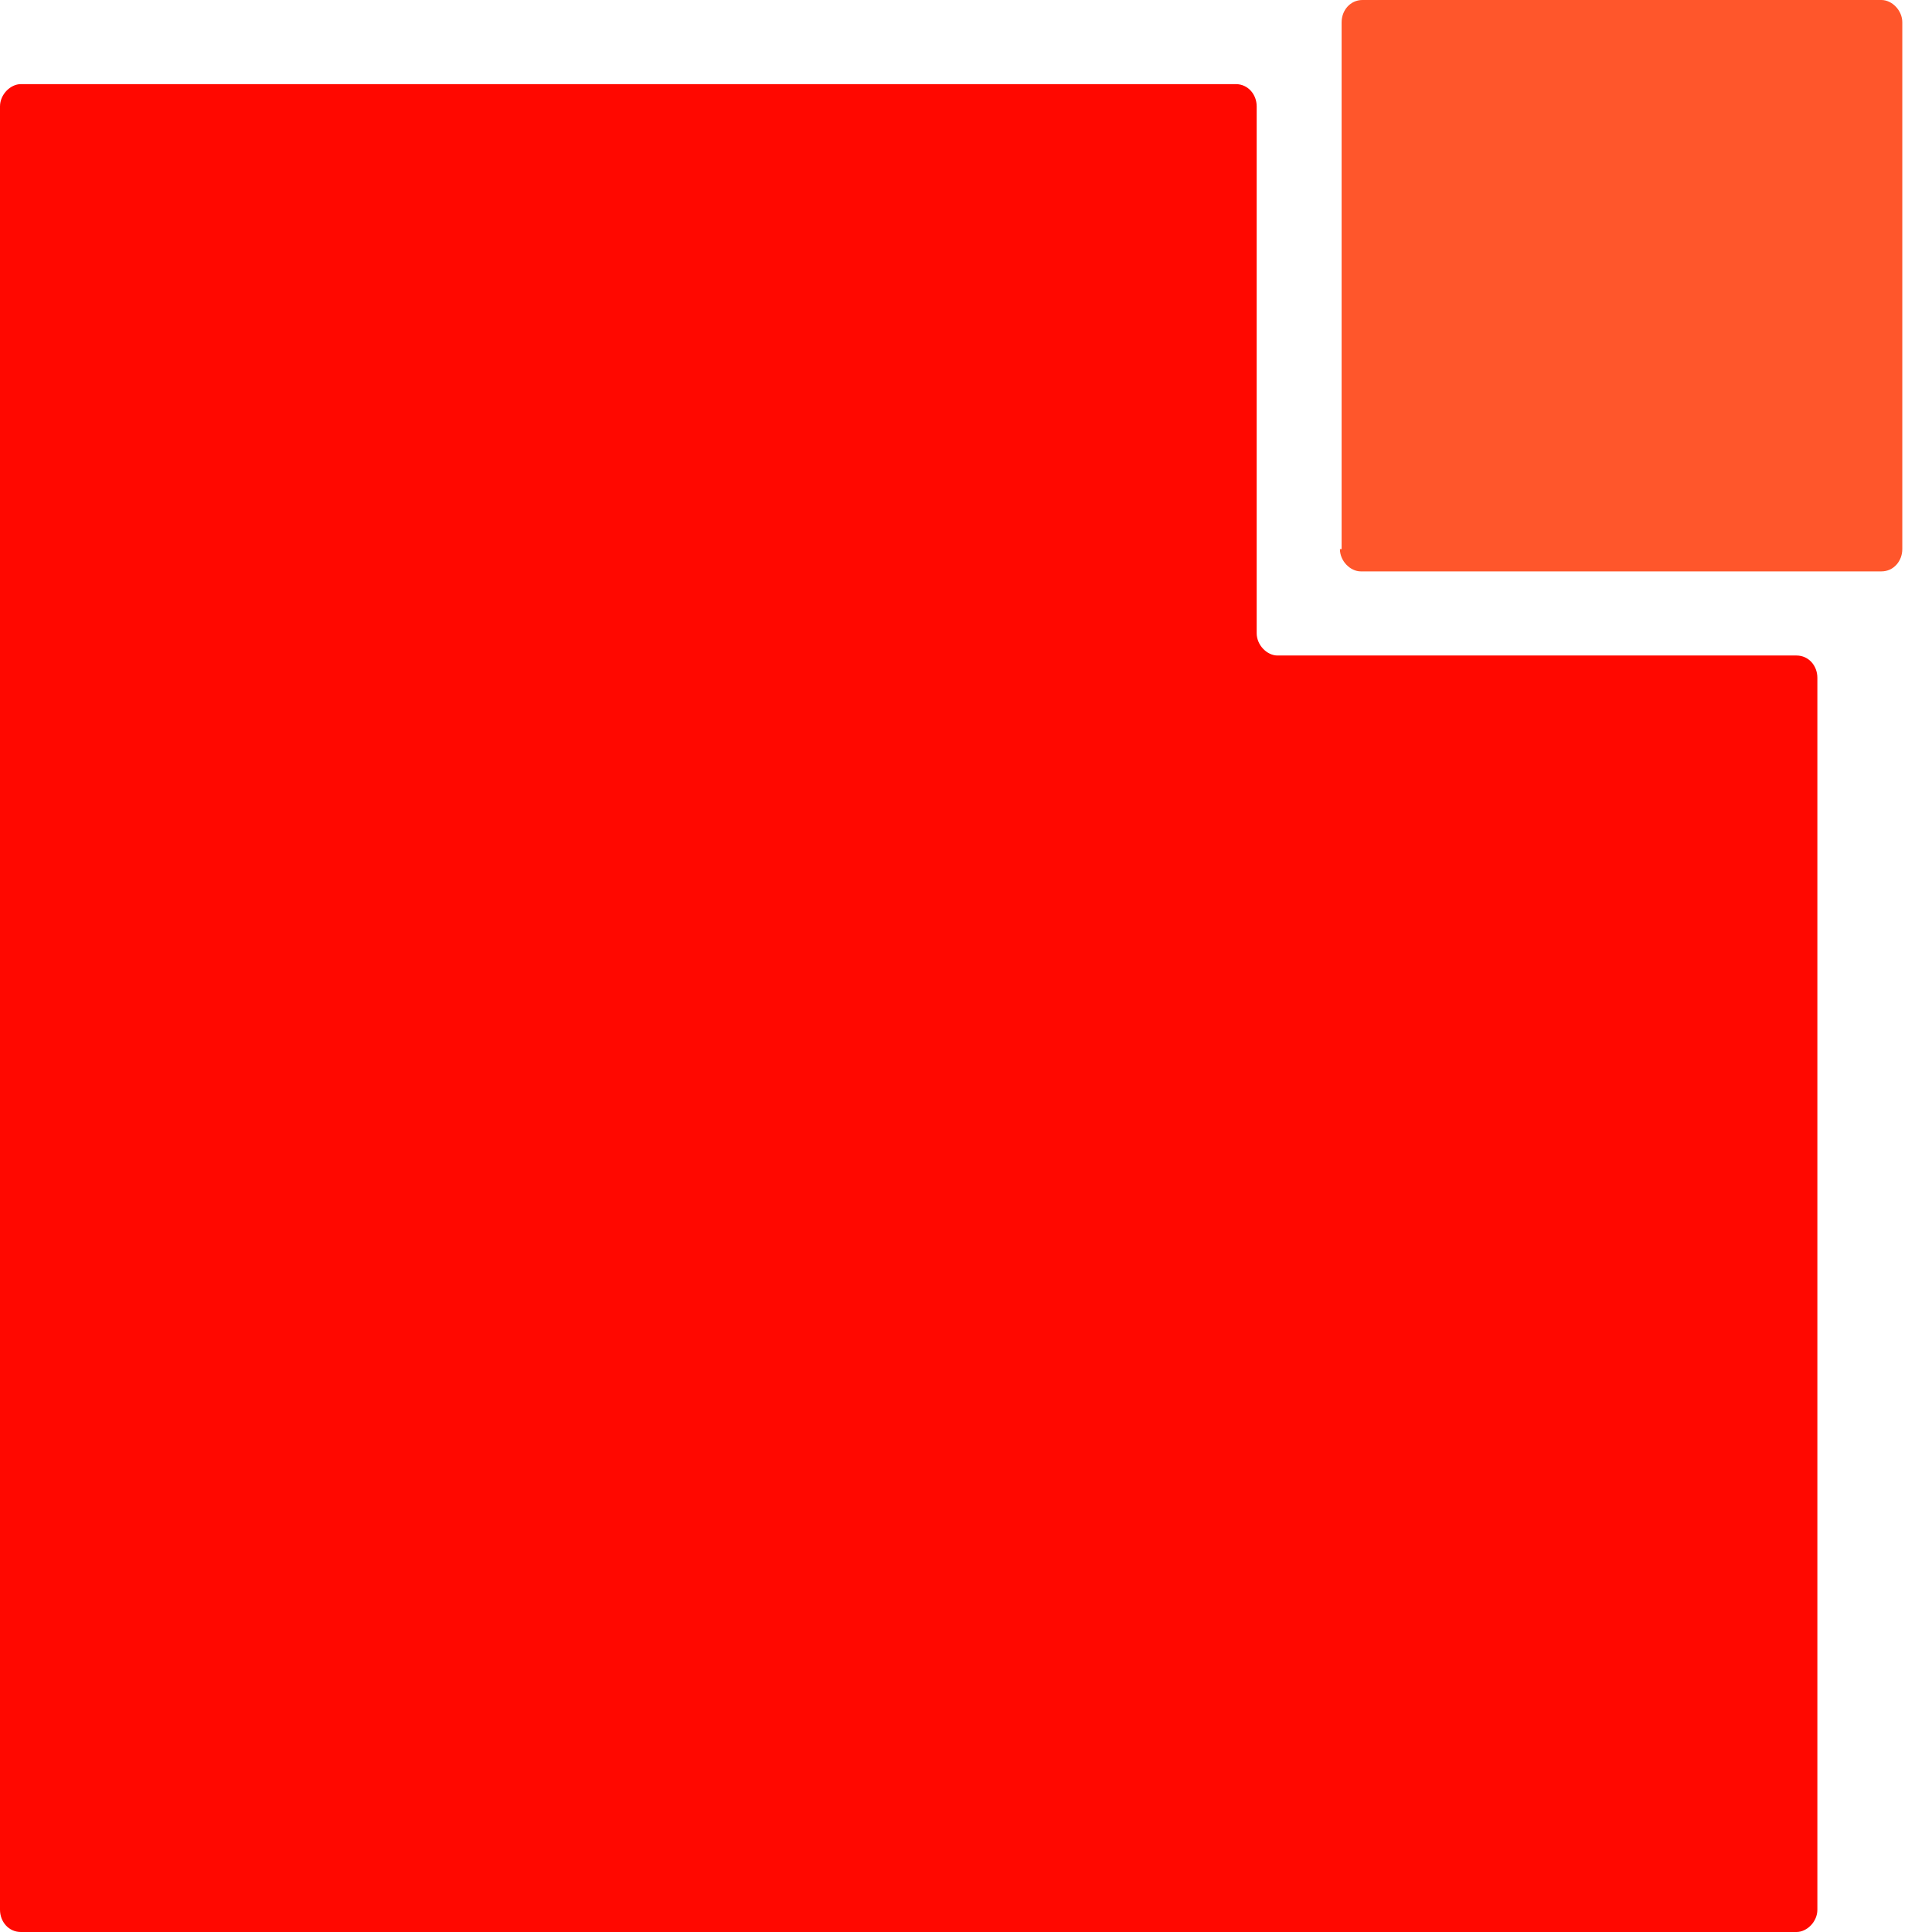
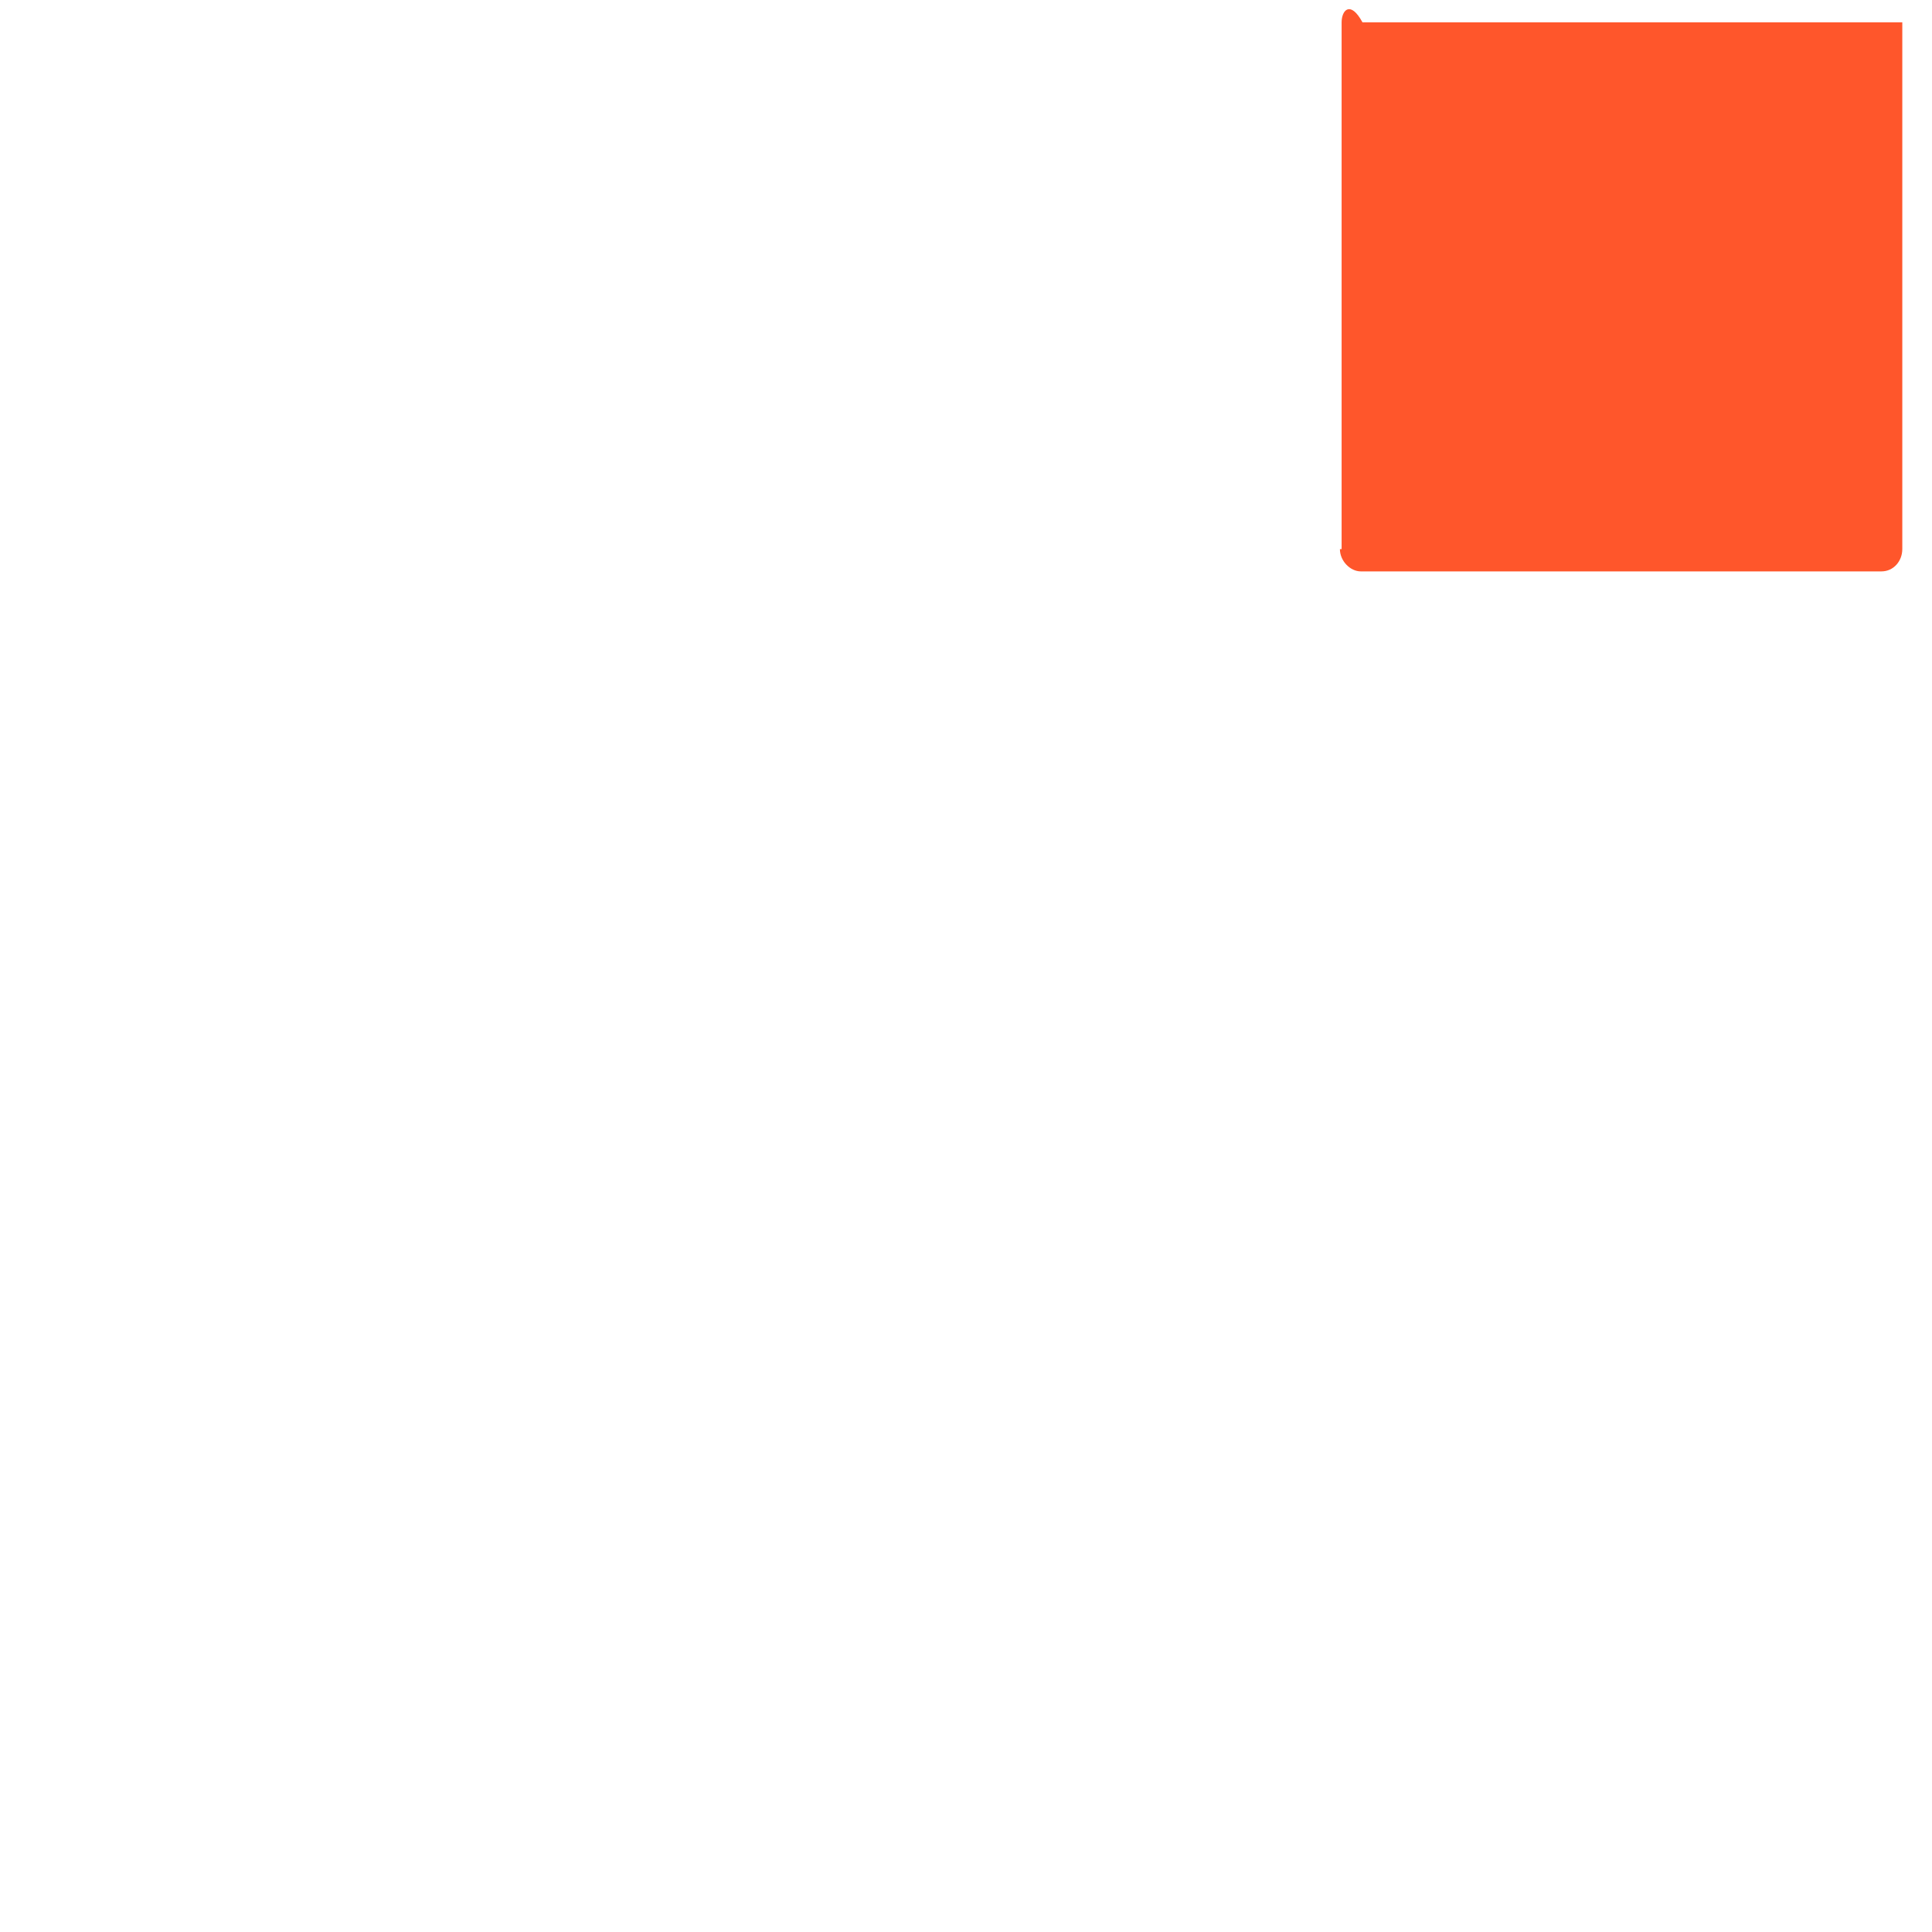
<svg xmlns="http://www.w3.org/2000/svg" width="28" height="28" viewBox="0 0 24 24" fill="none">
-   <path fill-rule="evenodd" clip-rule="evenodd" d="M15.352 1.045C15.503 1.045 15.611 1.173 15.611 1.322V7.866C15.611 8.015 15.74 8.143 15.87 8.143H22.317C22.468 8.143 22.576 8.27 22.576 8.42V23.723C22.576 23.873 22.446 24 22.317 24H0.259C0.108 24 0 23.873 0 23.723V1.322C0 1.173 0.13 1.045 0.259 1.045H15.352V1.045Z" fill="#FF0800" />
-   <path fill-rule="evenodd" clip-rule="evenodd" d="M16.645 6.821C16.645 6.97 16.774 7.098 16.904 7.098H23.372C23.523 7.098 23.631 6.97 23.631 6.821V0.277C23.631 0.128 23.502 0 23.372 0H16.925C16.774 0 16.666 0.128 16.666 0.277V6.821H16.645Z" fill="#FF562B" />
+   <path fill-rule="evenodd" clip-rule="evenodd" d="M16.645 6.821C16.645 6.97 16.774 7.098 16.904 7.098H23.372C23.523 7.098 23.631 6.97 23.631 6.821V0.277H16.925C16.774 0 16.666 0.128 16.666 0.277V6.821H16.645Z" fill="#FF562B" />
</svg>